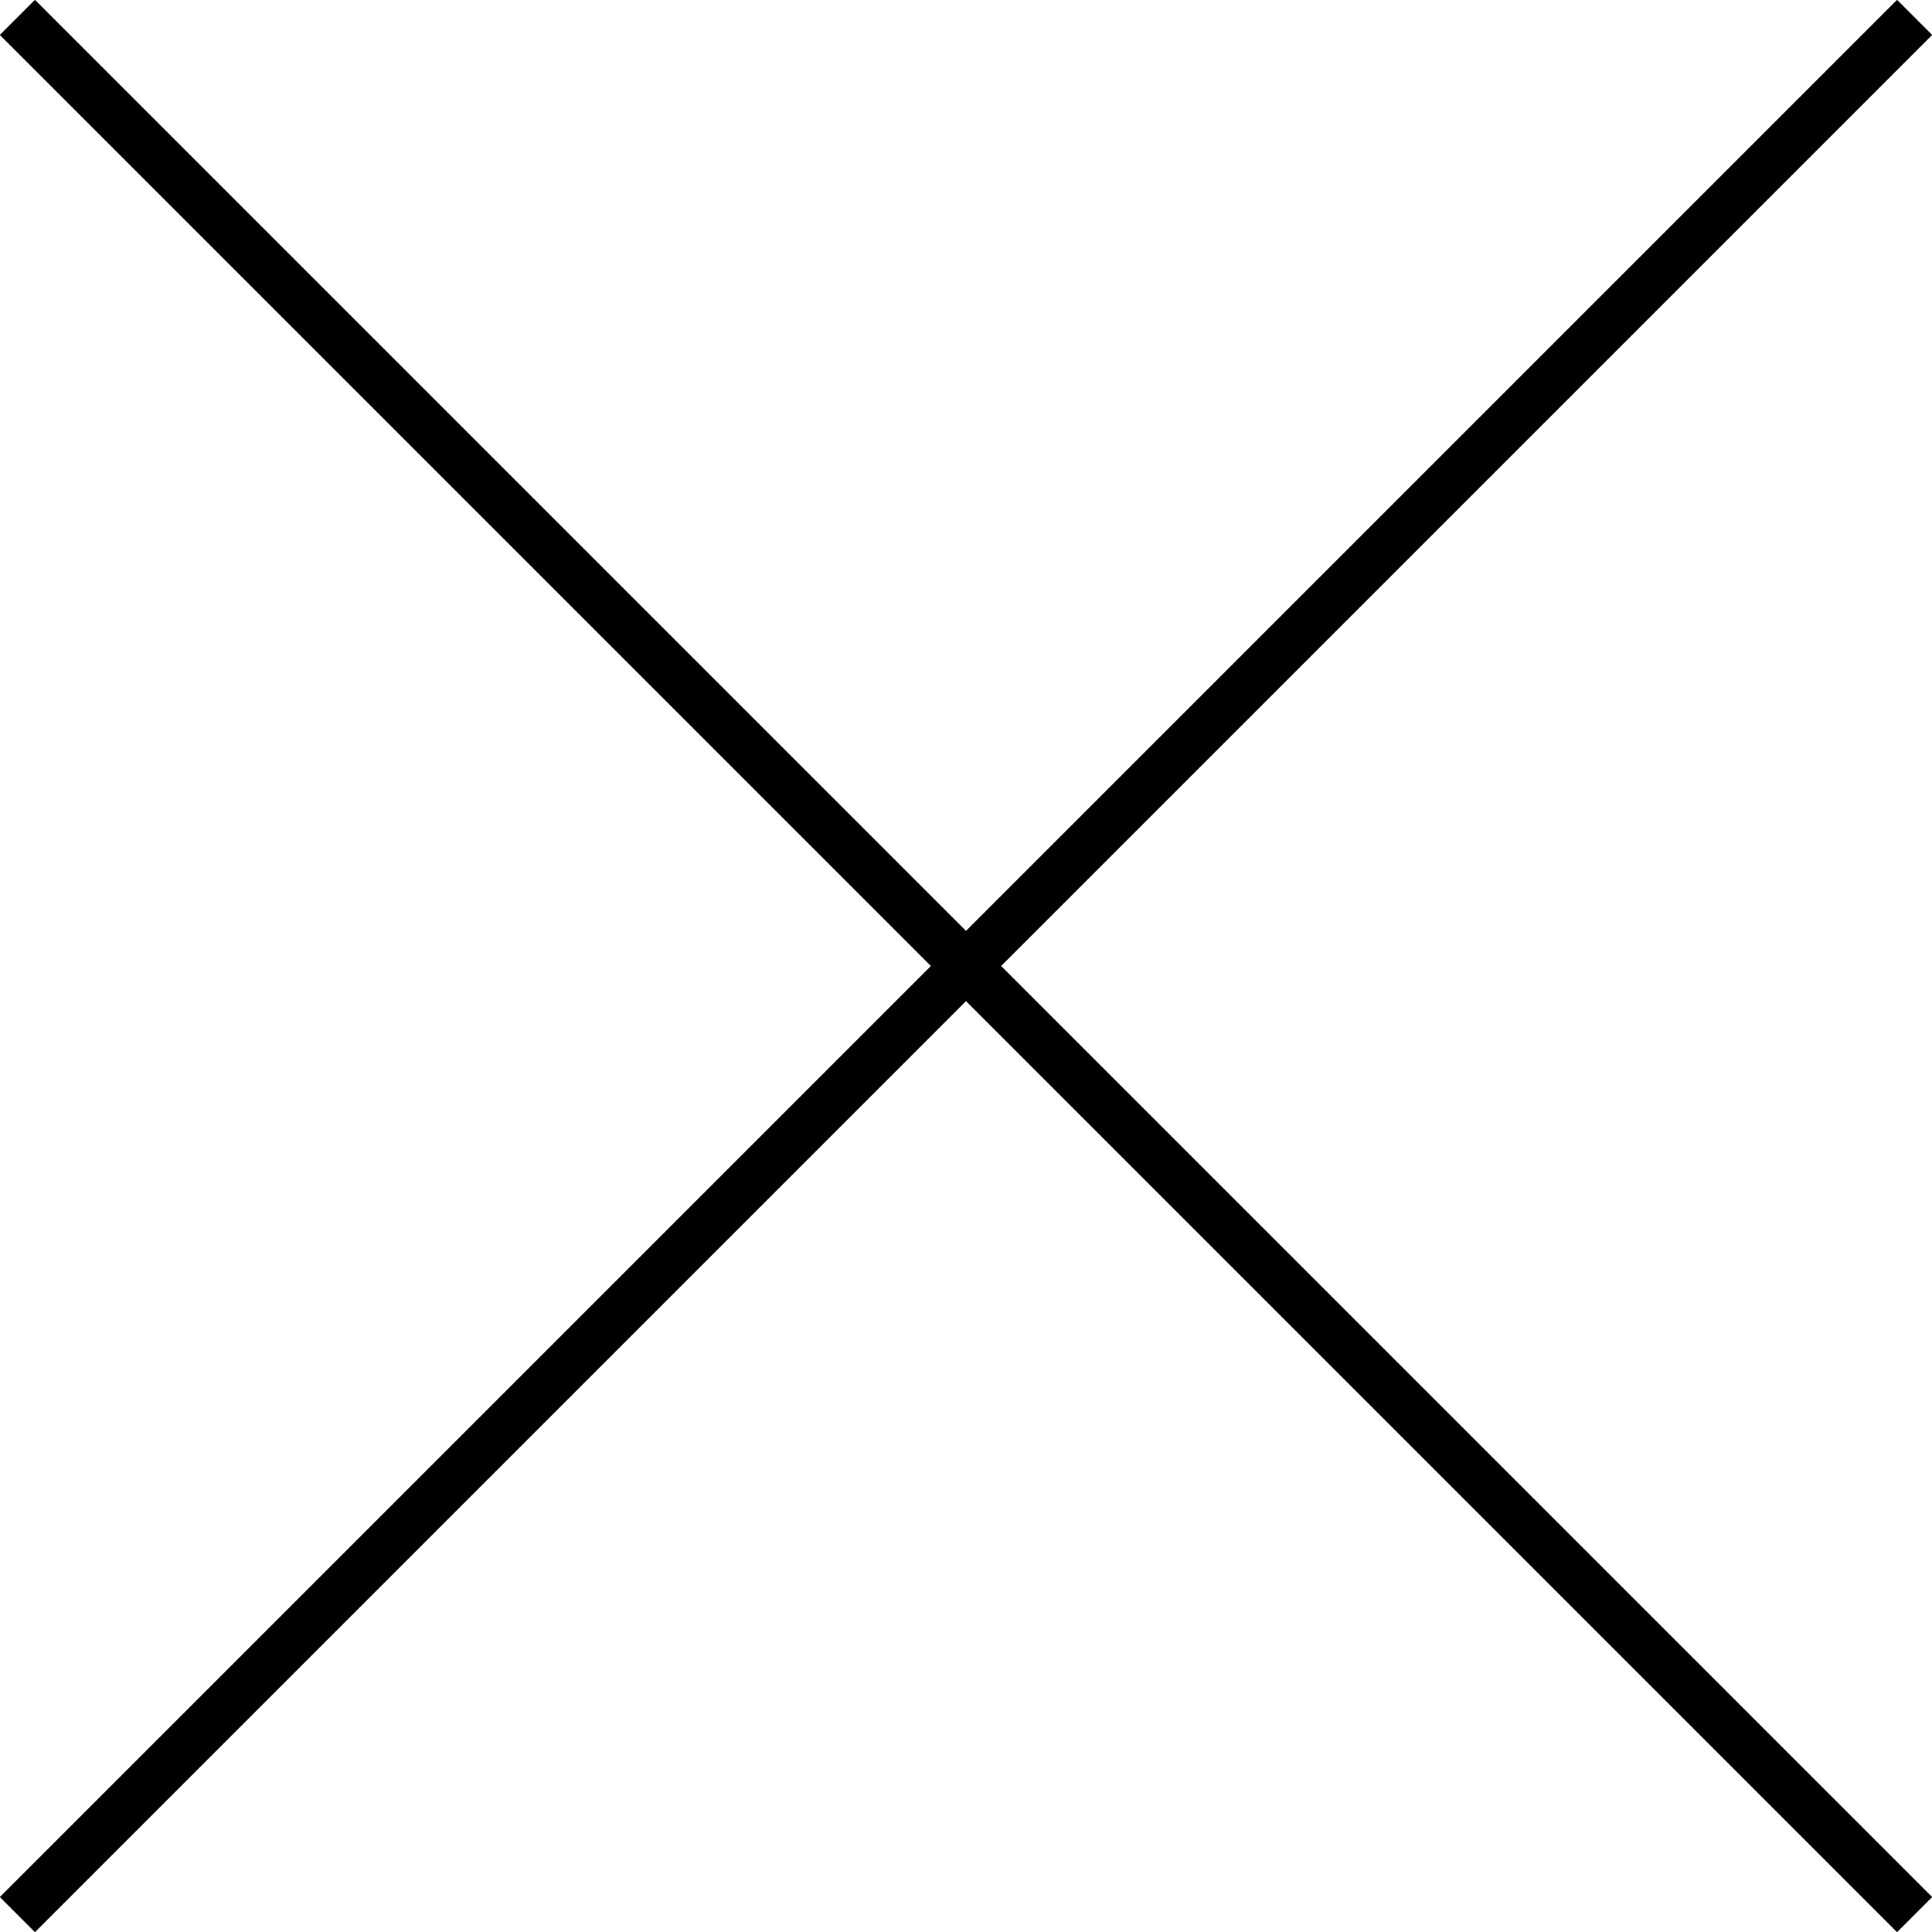
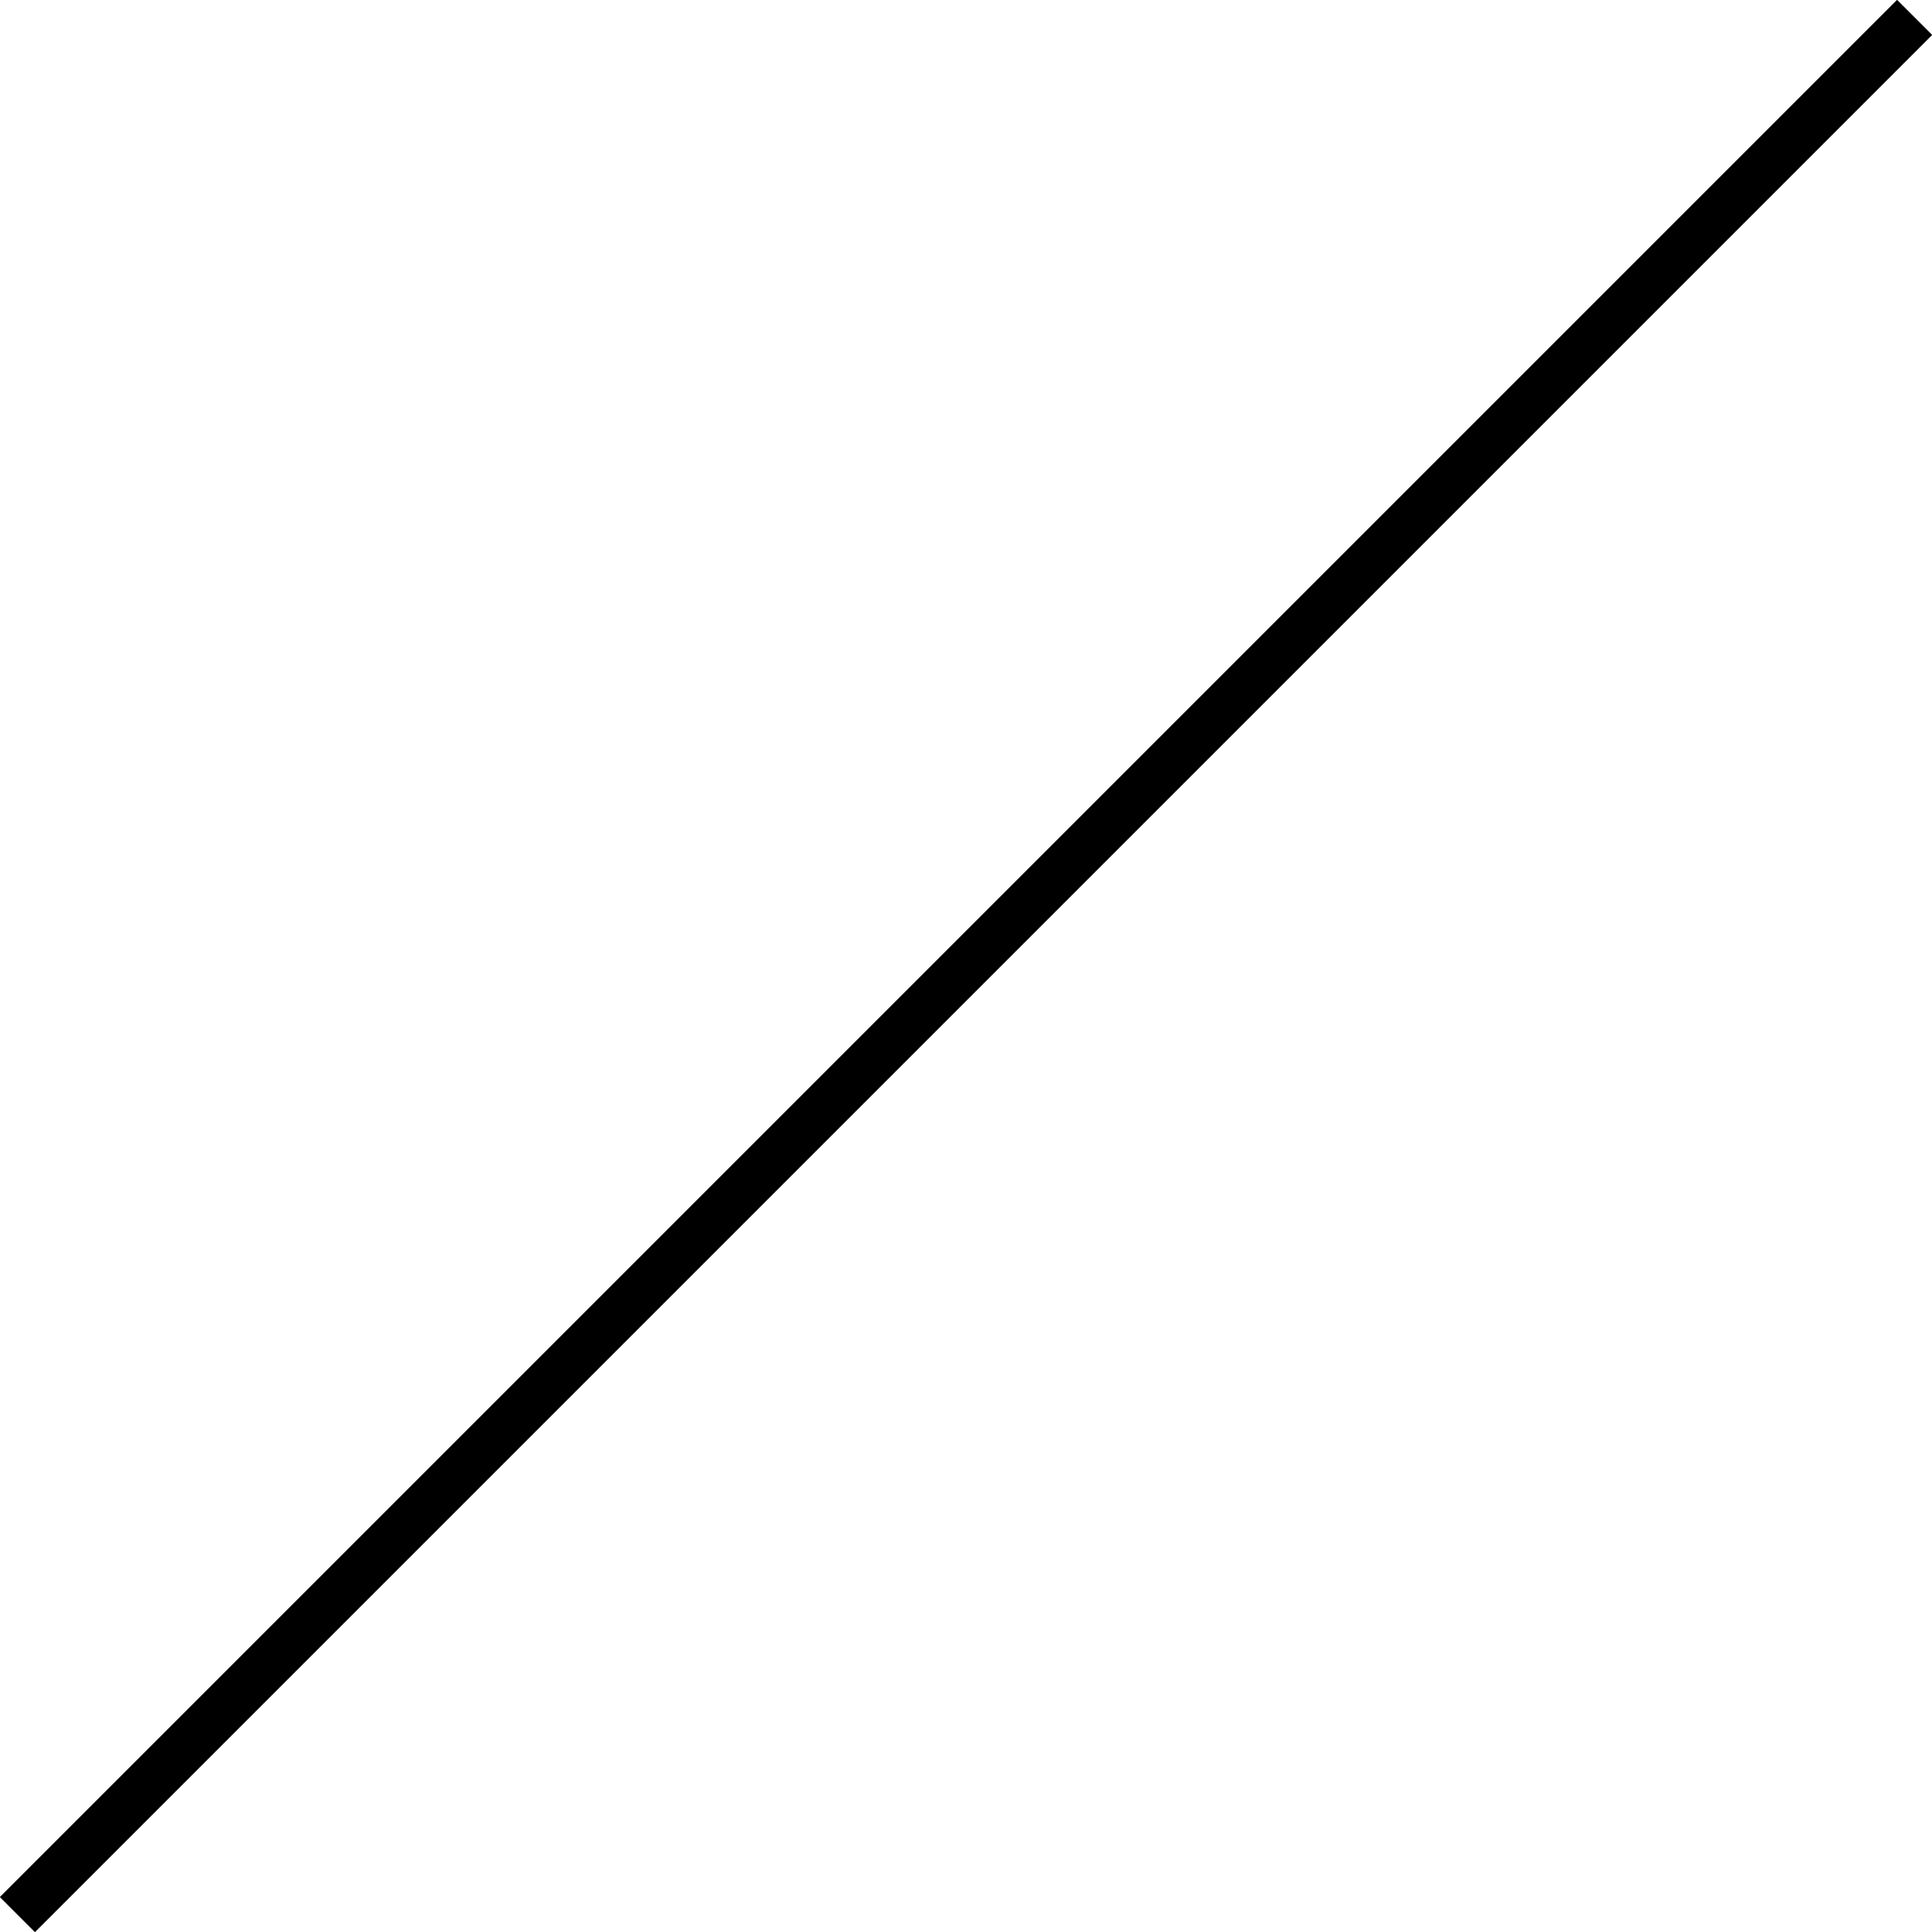
<svg xmlns="http://www.w3.org/2000/svg" id="Layer_1" width="38.89" height="38.89" viewBox="0 0 38.89 38.89">
  <defs>
    <style>
      .cls-1 {
        fill: none;
        stroke: #000;
        stroke-miterlimit: 10;
      }
    </style>
  </defs>
  <line class="cls-1" x1=".35" y1="38.54" x2="38.54" y2=".35" />
-   <line class="cls-1" x1=".35" y1=".35" x2="38.54" y2="38.54" />
</svg>